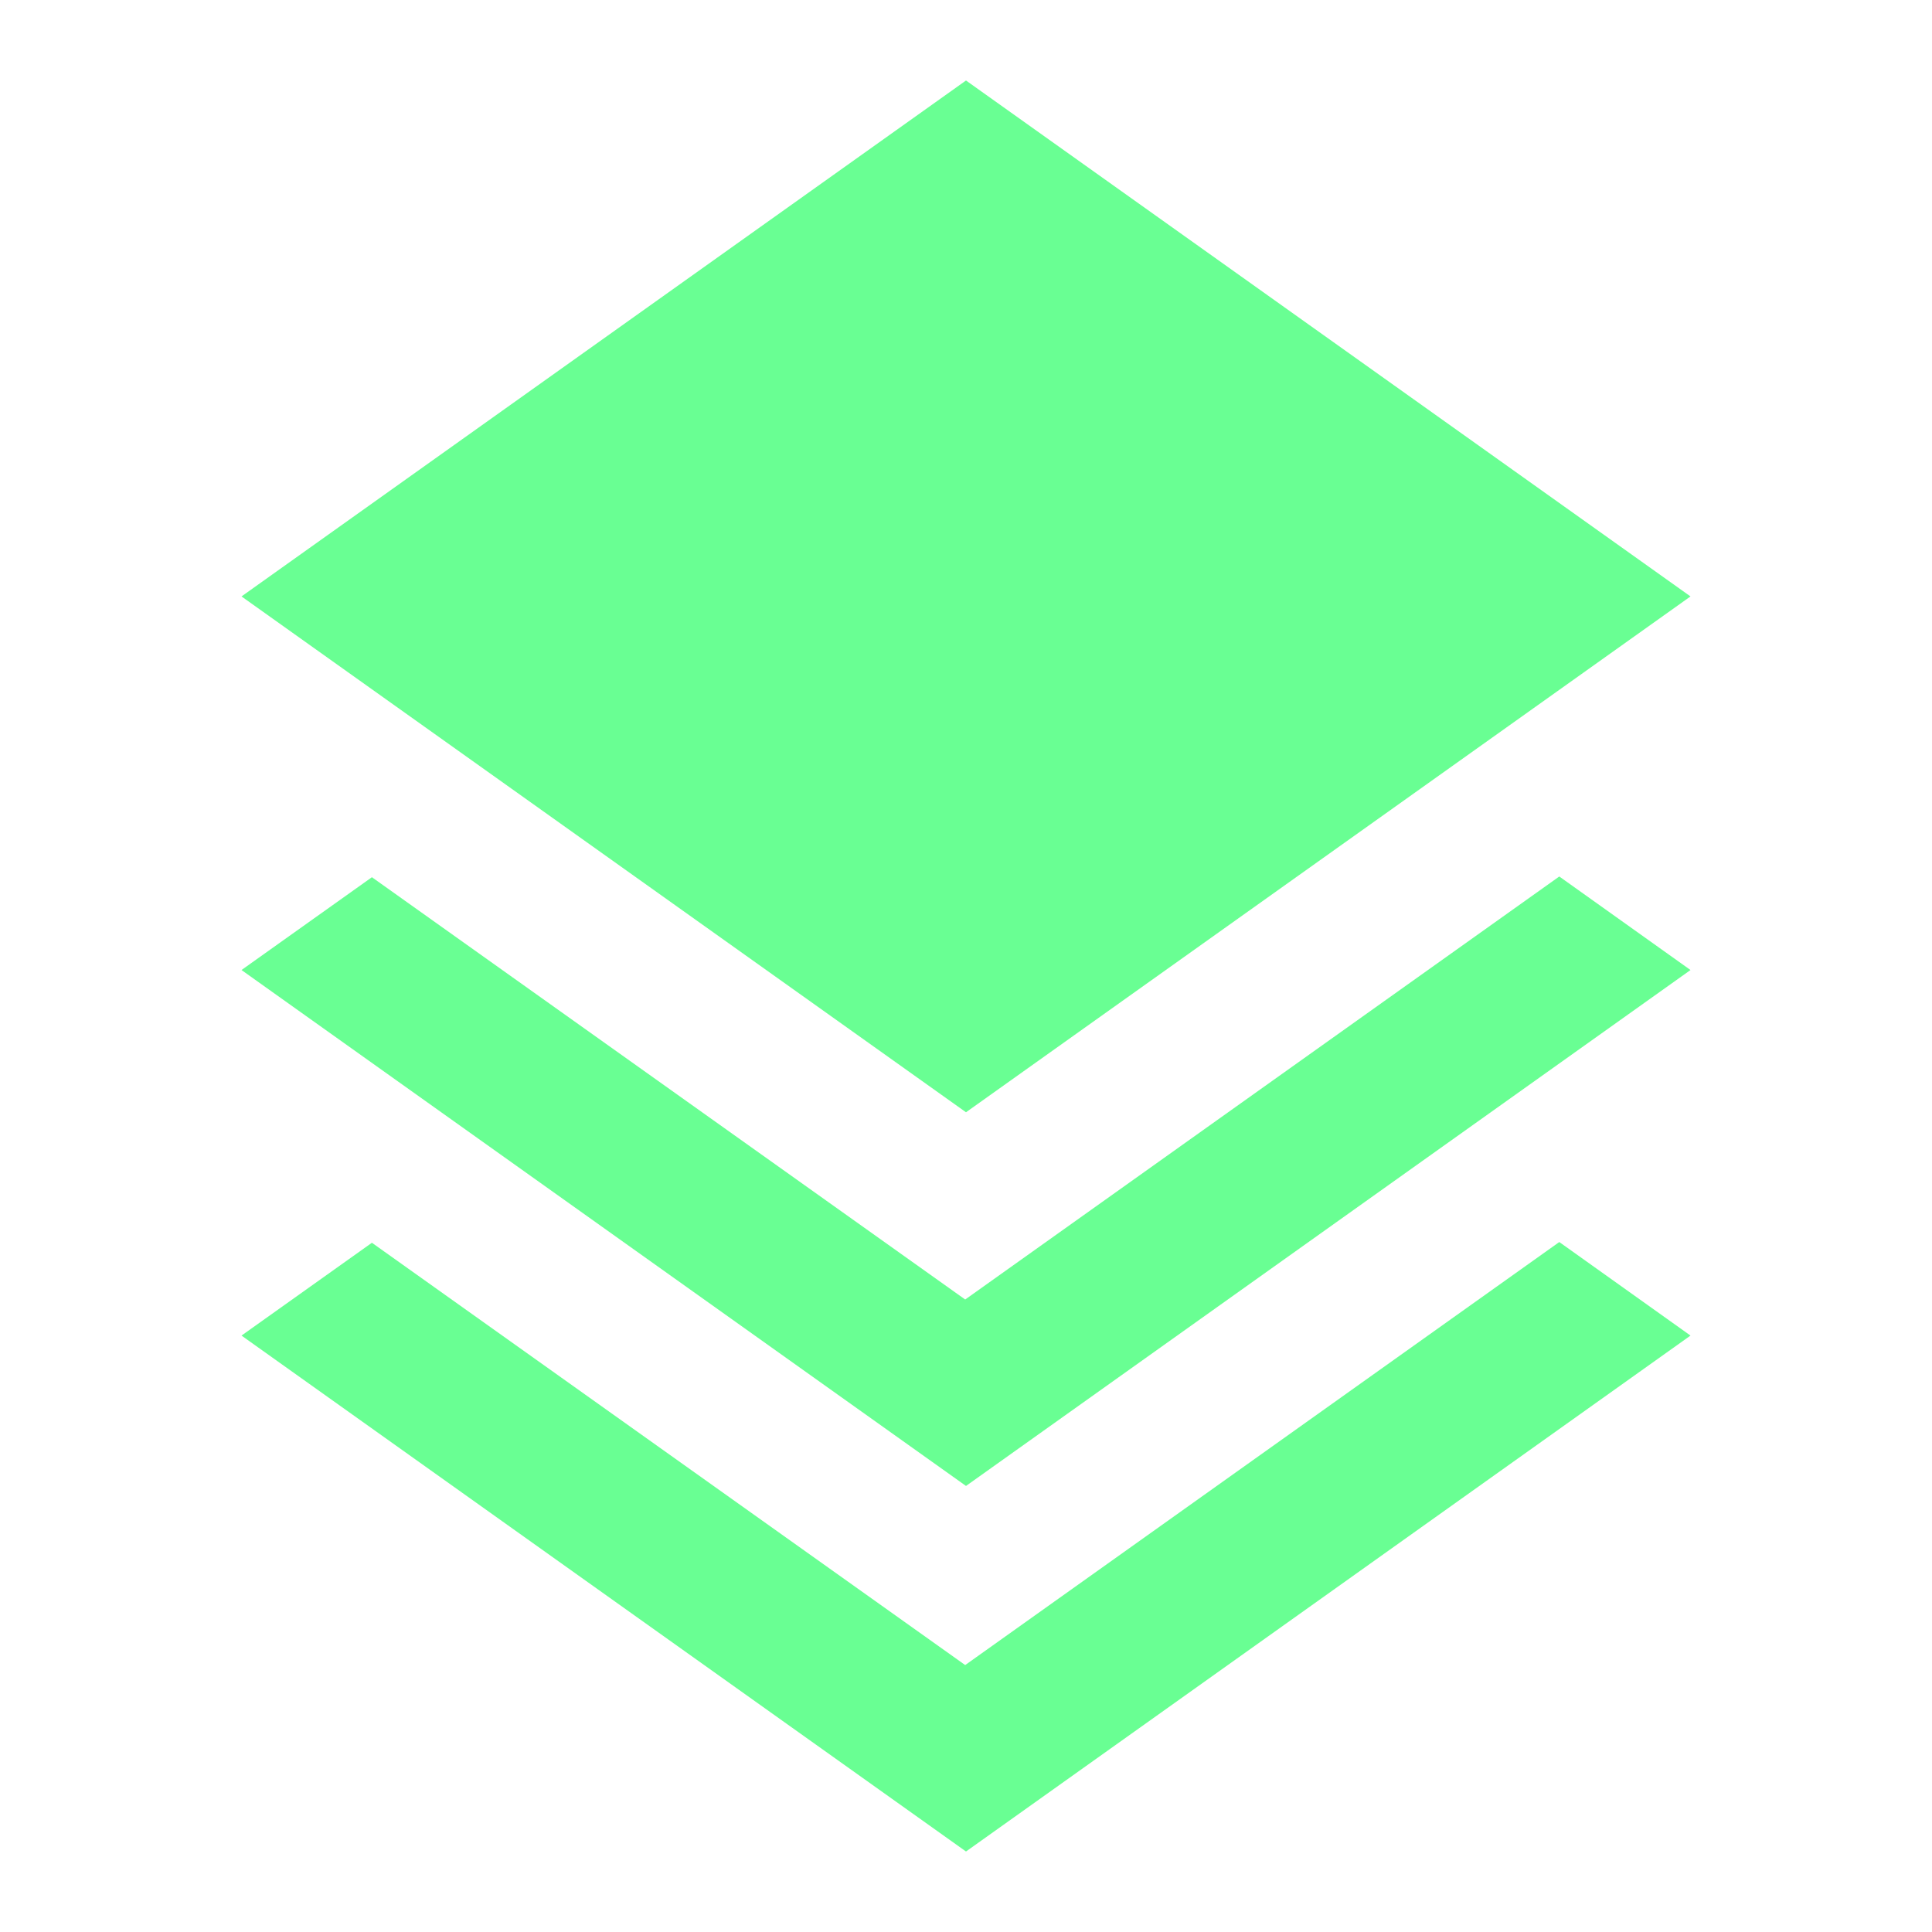
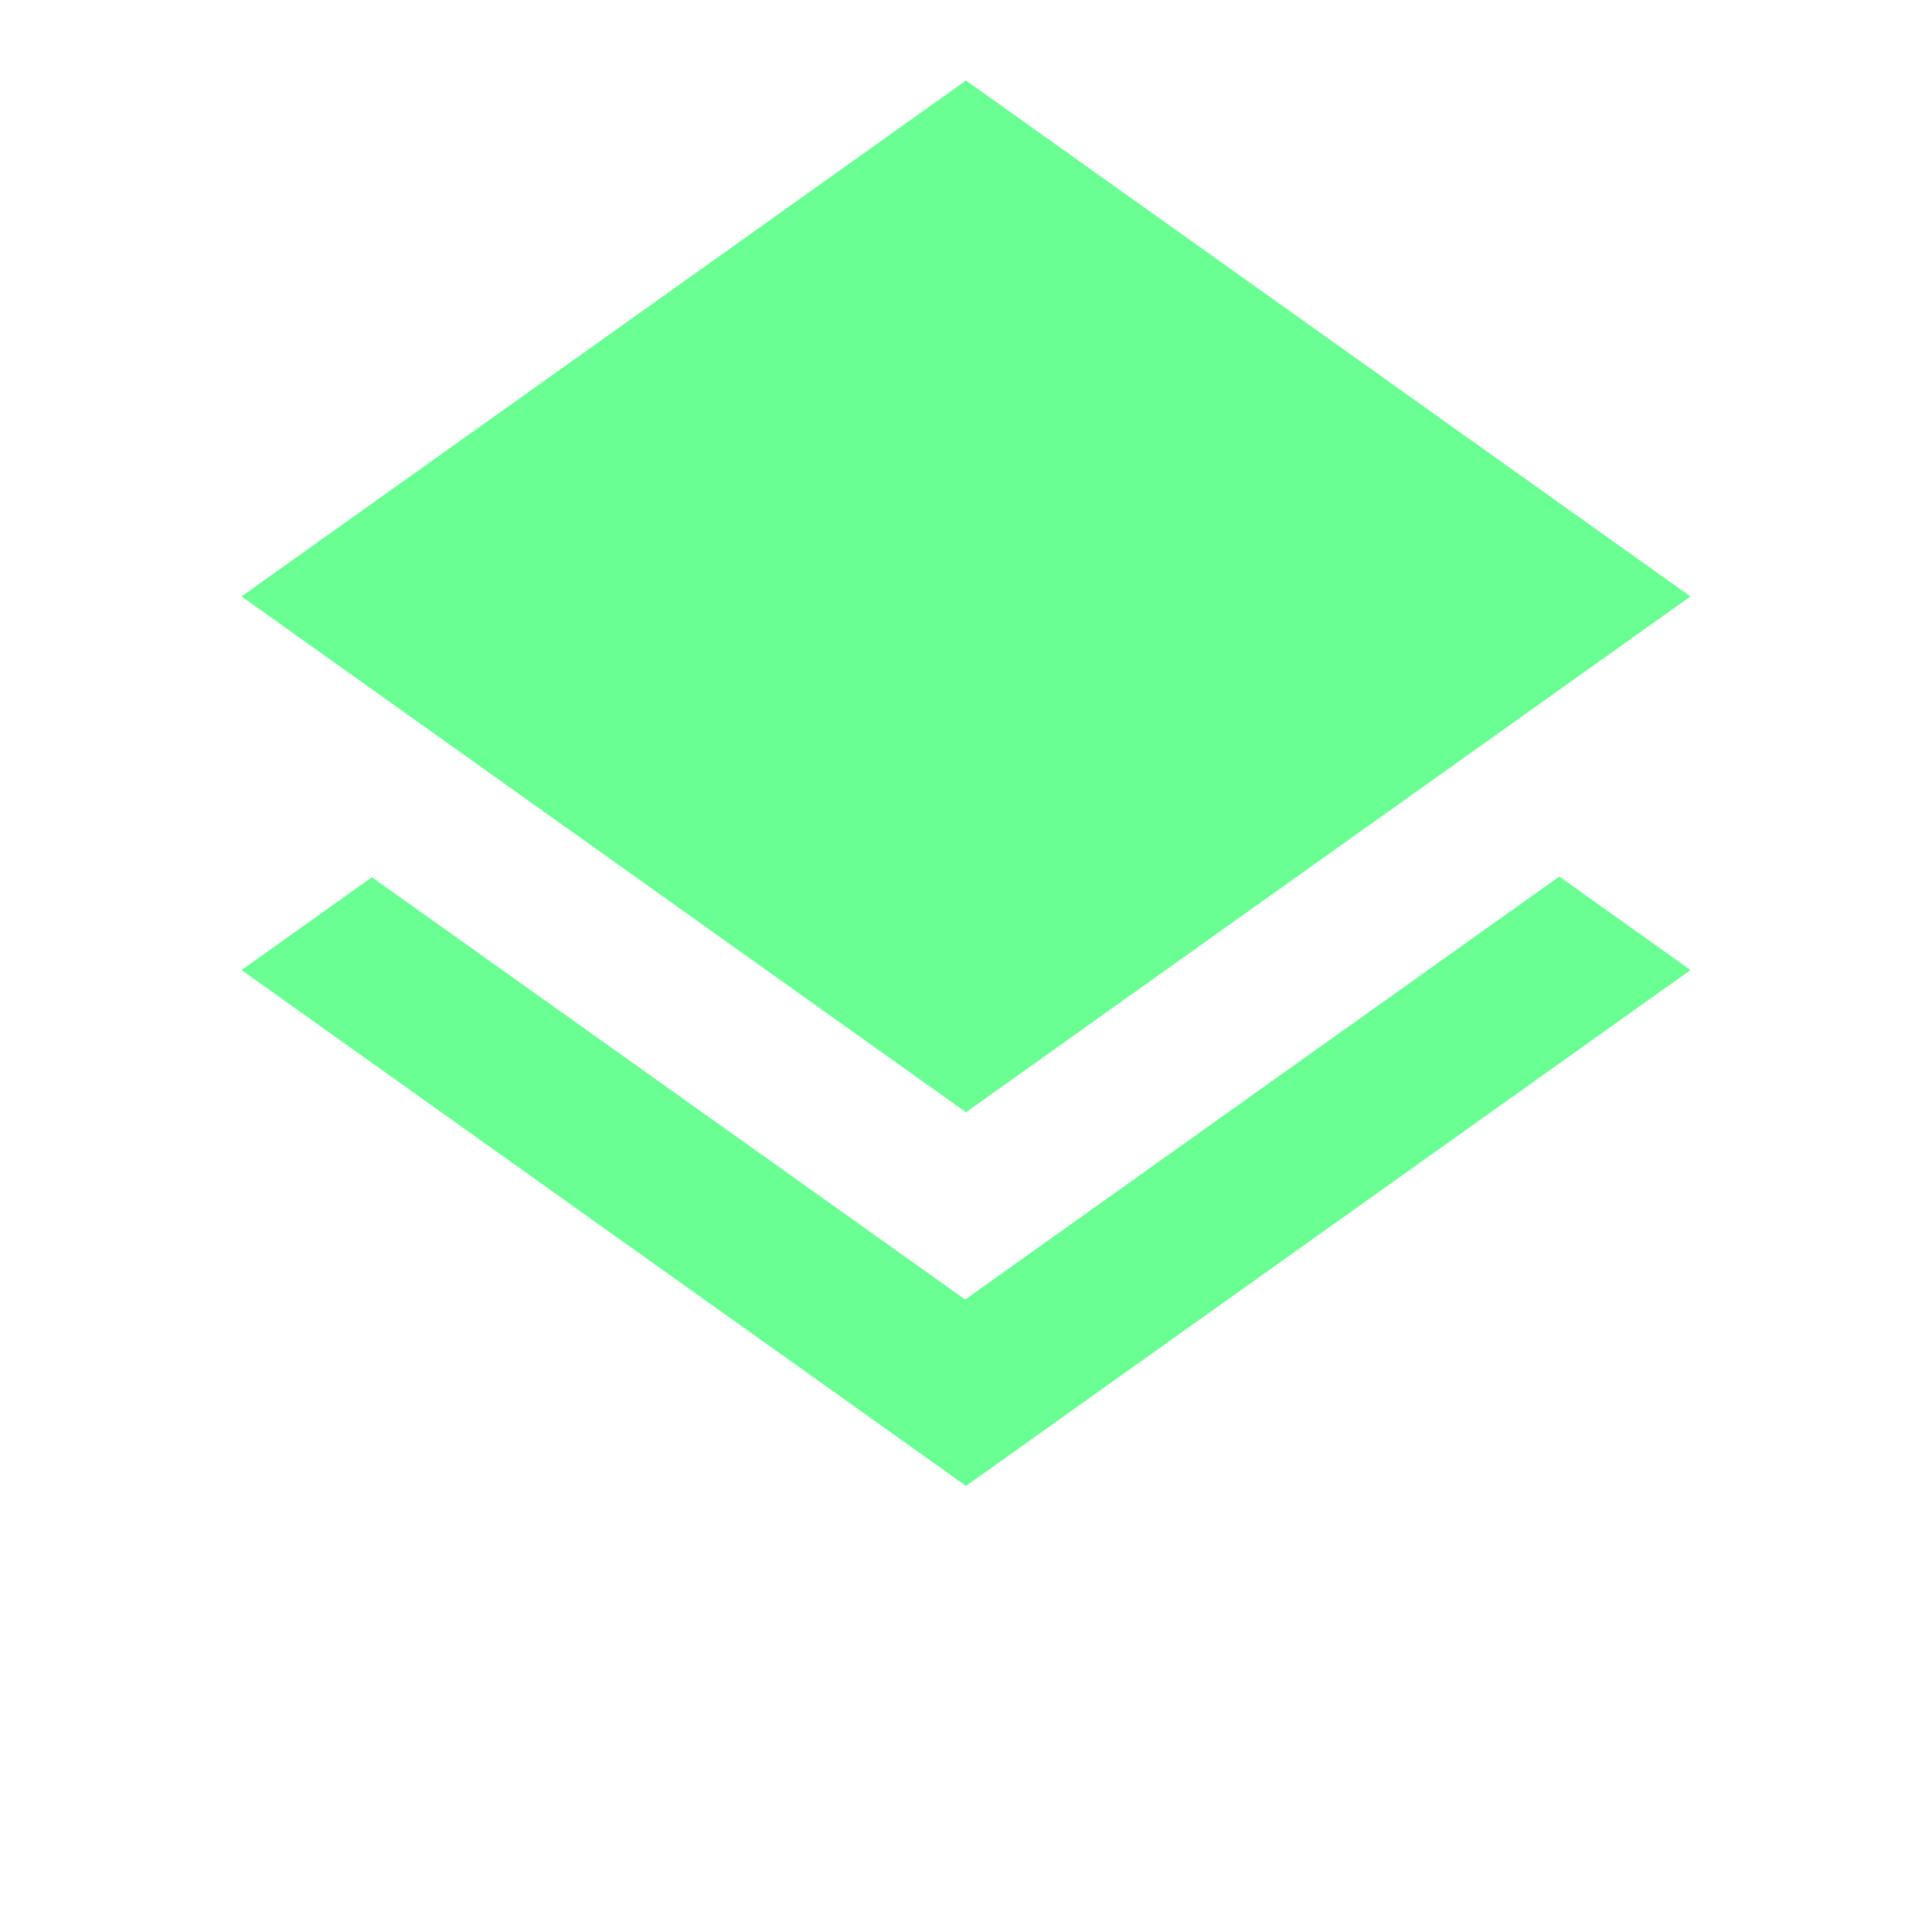
<svg xmlns="http://www.w3.org/2000/svg" width="24" height="24" viewBox="0 0 24 24" fill="none">
  <path d="M11.99 16.143L4.62 10.897L3 12.05L12 18.459L21 12.05L19.37 10.888L11.99 16.143ZM12 13.817L21 7.409L12 1L3 7.409L12 13.817Z" fill="#69FF93" />
-   <path d="M11.99 20.684L4.62 15.438L3 16.591L12 23L21 16.591L19.37 15.429L11.99 20.684Z" fill="#69FF93" />
</svg>